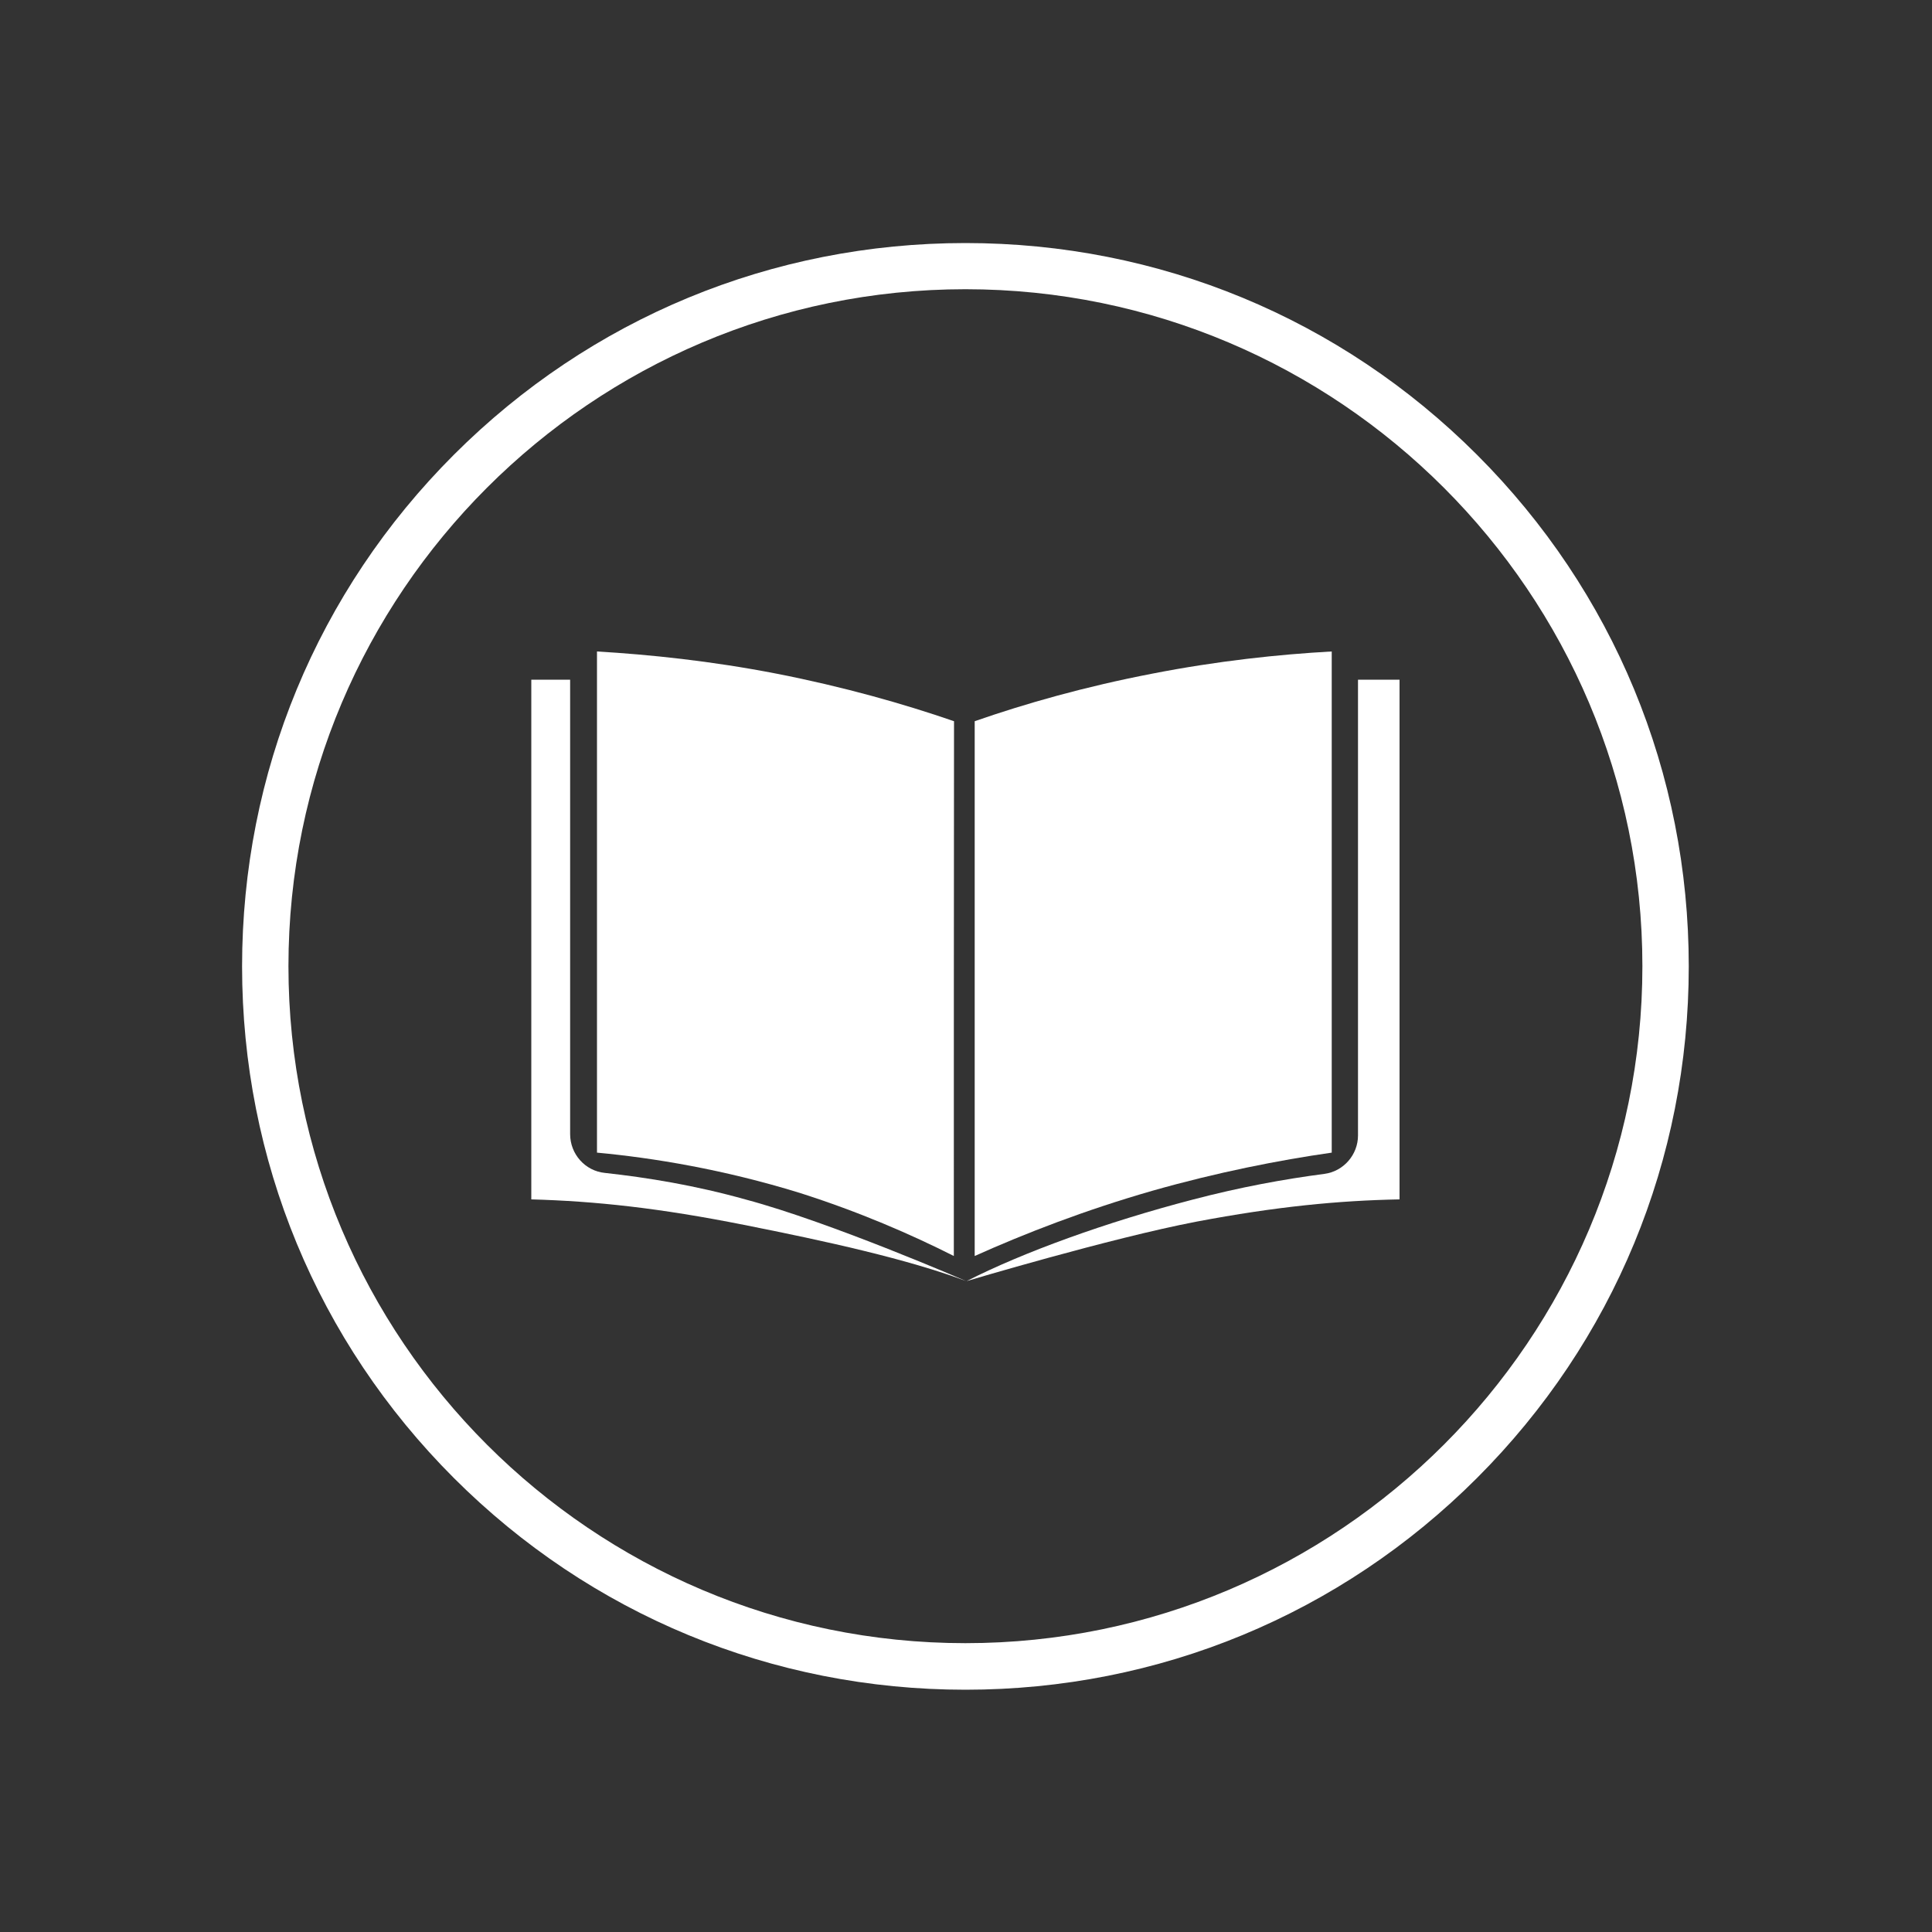
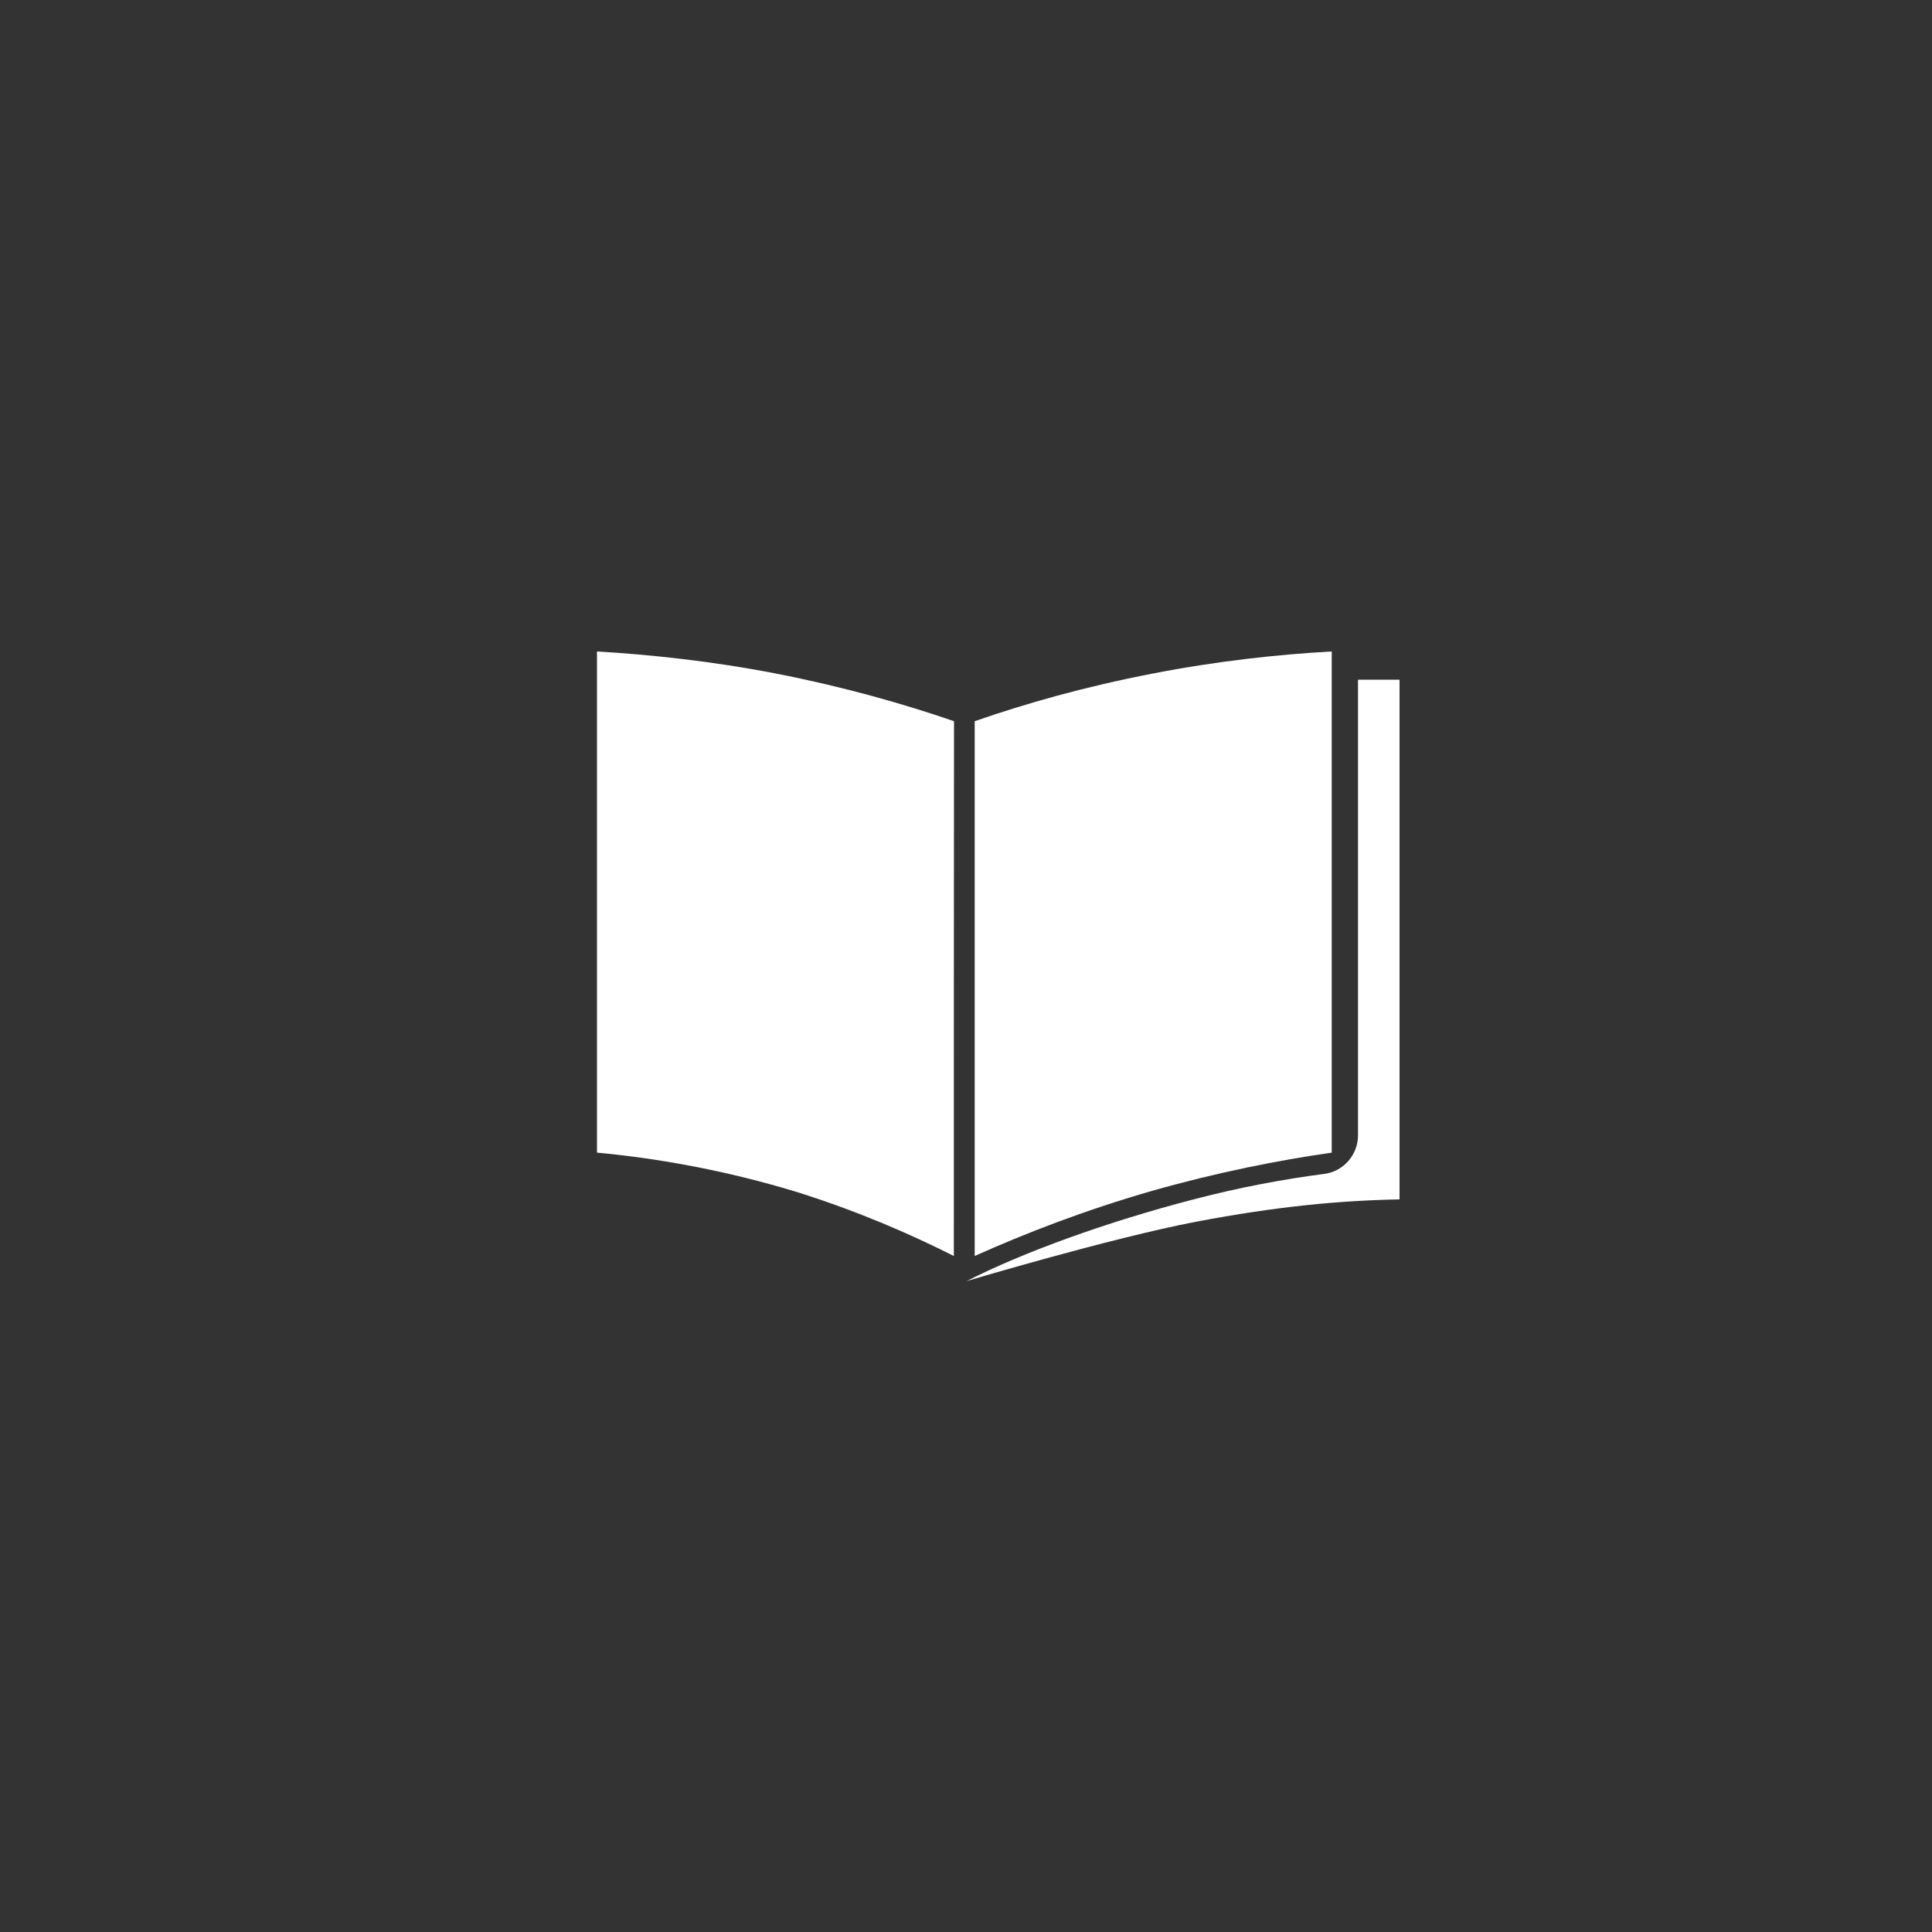
<svg xmlns="http://www.w3.org/2000/svg" id="Layer_1" x="0px" y="0px" viewBox="0 0 1000 1000" style="enable-background:new 0 0 1000 1000;" xml:space="preserve">
  <rect x="0" y="0" width="1000" height="1000" fill="#333333" stroke="none" />
  <style type="text/css">	.st0{fill:#FFFFFF;}</style>
-   <path class="st0" d="M499.7,874.6c-100,0-194.1-38.9-264.8-109.6S125.3,600.2,125.3,500.2s38.9-194.1,109.6-264.8 s164.7-109.6,264.8-109.6s194.1,38.9,264.8,109.6s109.6,164.7,109.6,264.8S835.2,694.3,764.5,765S599.8,874.6,499.7,874.6z  M499.7,149.7c-193.2,0-350.4,157.2-350.4,350.4s157.2,350.4,350.4,350.4s350.4-157.2,350.4-350.4S692.9,149.7,499.7,149.7z" />
-   <path class="st0" d="M313.1,607.1c-10.2-1-18-9.7-18-20.1V351.8h-20.1v269c33.2,0.9,66.5,4.5,110.1,13.2 c41.5,8.2,85.1,17.8,115,29.1c0,0-70.2-30.5-114-42.2C359.7,613.5,335,609.5,313.1,607.1z" />
  <path class="st0" d="M702.9,351.8v235.9c0,10-7.5,18.6-17.4,19.9c-20.8,2.7-43.7,6.9-68.1,13.3c-44.9,11.7-87.9,27.3-117.1,42.2 c0,0,74.6-22.3,119.1-30.8c41.2-7.8,73.5-10.9,105-11.5v-269H702.9z" />
  <path class="st0" d="M493.7,650.1c0-86.4,0-190.3,0.1-276.8c-26.4-9.1-57.1-17.8-91.8-24.6c-33.9-6.6-65.9-9.9-93-11.5 c0,86.4,0,172.8,0,259.4c29.1,2.7,65.6,8.7,104.8,20.8C444.9,627.3,471.5,638.9,493.7,650.1z" />
  <path class="st0" d="M689.3,596.6c0-86.4,0-172.8,0-259.4c-27.3,1.5-59.3,4.9-93,11.5c-34.7,6.7-65.4,15.4-91.8,24.6 c0,86.4,0,190.5,0,276.8c26.1-11.7,56.9-23.7,92.1-33.8C630,606.8,662,600.5,689.3,596.6z" />
</svg>